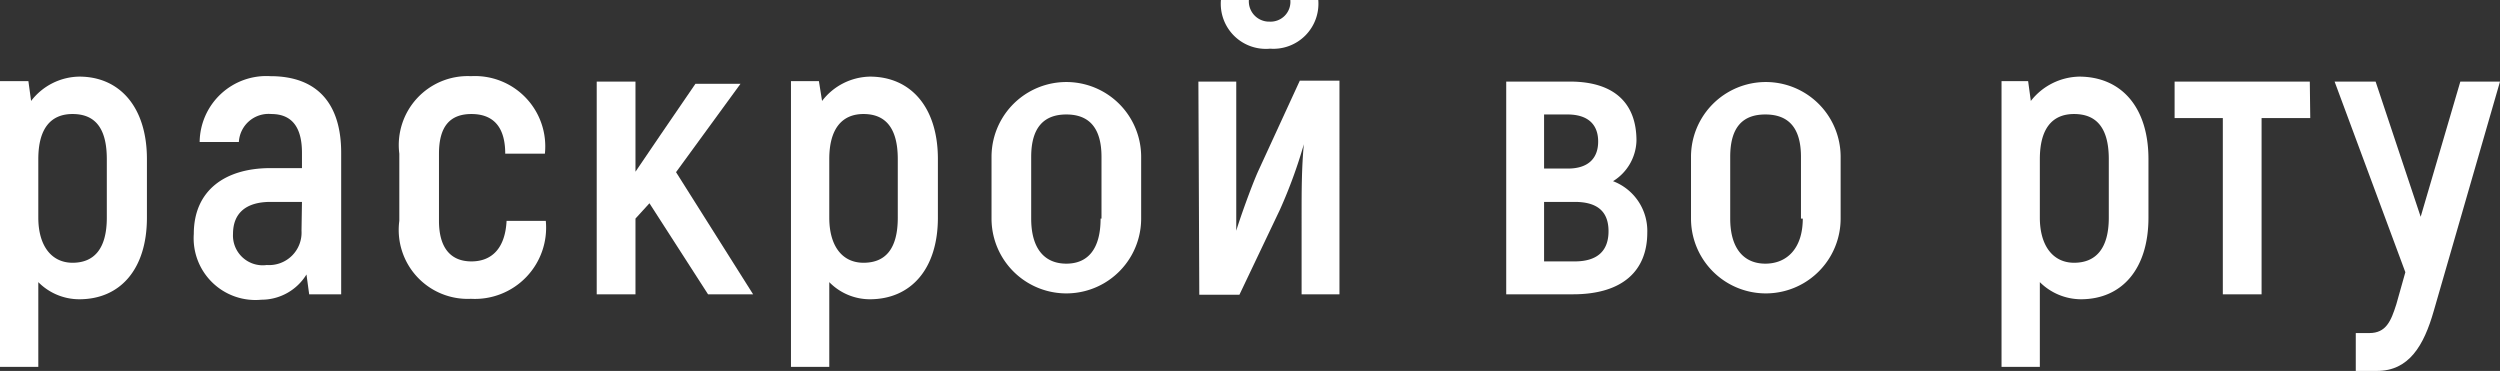
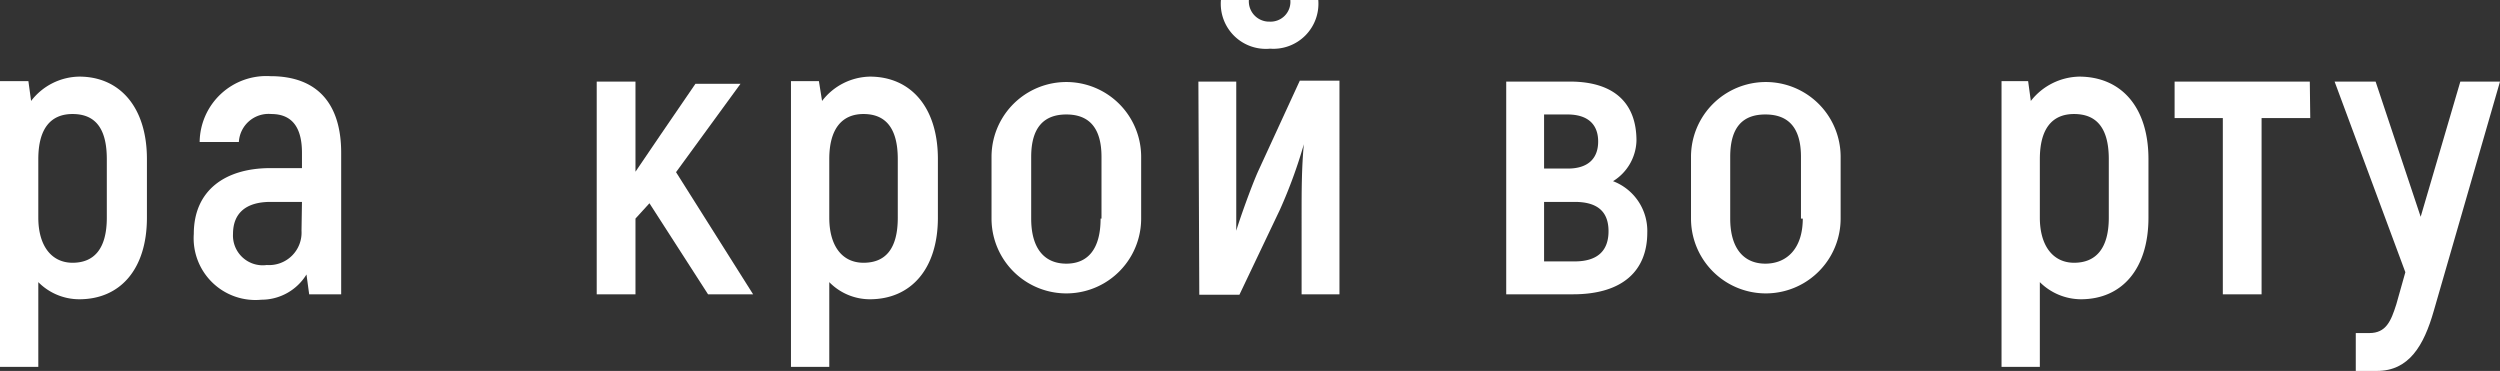
<svg xmlns="http://www.w3.org/2000/svg" viewBox="0 0 55.47 8.23">
  <rect x="0" y="0" width="55.47" height="8.23" fill="#333333" stroke="none" />
  <g id="Слой_2" data-name="Слой 2">
    <g id="Слой_1-2" data-name="Слой 1">
      <path d="M3.26,3.53v1.3c0,1.14-.59,1.81-1.5,1.81a1.28,1.28,0,0,1-.91-.38V8.14H0V1.8H.63l.06.44A1.37,1.37,0,0,1,1.76,1.7C2.65,1.7,3.26,2.37,3.26,3.53Zm-.89,0c0-.7-.27-1-.76-1s-.76.33-.76,1V4.83c0,.62.29,1,.76,1s.76-.3.76-1Z" style="fill:#fff" />
      <path d="M7.57,3.39V6.53H6.86L6.8,6.09a1.17,1.17,0,0,1-1,.56A1.37,1.37,0,0,1,4.3,5.19C4.3,4.22,5,3.73,6,3.73H6.7V3.39c0-.55-.21-.86-.68-.86a.66.66,0,0,0-.72.62H4.43A1.48,1.48,0,0,1,6,1.69C7.05,1.69,7.57,2.31,7.57,3.39ZM6.7,4.48H6c-.53,0-.83.24-.83.71a.66.66,0,0,0,.75.69.72.72,0,0,0,.77-.76Z" style="fill:#fff" />
-       <path d="M8.86,4.9V3.41a1.53,1.53,0,0,1,1.59-1.72,1.56,1.56,0,0,1,1.64,1.72h-.88c0-.6-.27-.88-.75-.88s-.72.28-.72.88V4.9c0,.6.26.9.72.9s.75-.3.78-.9h.87a1.58,1.58,0,0,1-1.66,1.73A1.53,1.53,0,0,1,8.86,4.9Z" style="fill:#fff" />
      <path d="M14.41,4.51l-.31.34V6.53h-.86V1.81h.86v2L14.65,3l.78-1.14h1L15,3.82l1.71,2.71h-1Z" style="fill:#fff" />
      <path d="M20.81,3.53v1.3c0,1.14-.6,1.81-1.51,1.81a1.26,1.26,0,0,1-.9-.38V8.14h-.85V1.8h.62l.07.44A1.37,1.37,0,0,1,19.3,1.7C20.2,1.7,20.81,2.37,20.81,3.53Zm-.89,0c0-.7-.28-1-.76-1s-.76.33-.76,1V4.83c0,.62.28,1,.76,1s.76-.3.76-1Z" style="fill:#fff" />
      <path d="M22,4.85V3.48a1.66,1.66,0,1,1,3.32,0V4.85a1.66,1.66,0,1,1-3.32,0Zm2.44,0V3.48c0-.66-.29-.94-.78-.94s-.78.28-.78.94V4.85c0,.66.29,1,.78,1S24.42,5.51,24.42,4.85Z" style="fill:#fff" />
      <path d="M26.59,1.81h.84v2c0,.37,0,.8,0,1.31h0c.07-.24.34-1,.49-1.33l.92-2h.88V6.53h-.84V4.72c0-.46,0-1,.05-1.52h0a10.87,10.87,0,0,1-.53,1.45l-.9,1.89h-.89ZM27.09,0h.62a.45.45,0,0,0,.46.48A.44.44,0,0,0,28.63,0h.62a1,1,0,0,1-1.07,1.08A1,1,0,0,1,27.09,0Z" style="fill:#fff" />
      <path d="M36.55,5.16c0,.85-.55,1.37-1.65,1.37H33.42V1.81h1.41c1,0,1.48.49,1.48,1.31a1.09,1.09,0,0,1-.52.9A1.18,1.18,0,0,1,36.55,5.16ZM34.26,3.74h.53c.43,0,.67-.21.67-.6s-.24-.6-.68-.6h-.52Zm1.43,1.39c0-.43-.24-.65-.75-.65h-.68V5.8h.68C35.45,5.8,35.69,5.56,35.69,5.13Z" style="fill:#fff" />
      <path d="M37.52,4.85V3.48a1.66,1.66,0,1,1,3.32,0V4.85a1.66,1.66,0,1,1-3.32,0Zm2.44,0V3.48c0-.66-.29-.94-.79-.94s-.78.28-.78.94V4.85c0,.66.3,1,.78,1S40,5.51,40,4.85Z" style="fill:#fff" />
      <path d="M47.67,3.53v1.3c0,1.14-.59,1.81-1.5,1.81a1.3,1.3,0,0,1-.91-.38V8.14h-.85V1.8H45l.06.44a1.4,1.4,0,0,1,1.07-.54C47.06,1.7,47.67,2.37,47.67,3.53Zm-.88,0c0-.7-.28-1-.77-1s-.76.33-.76,1V4.83c0,.62.29,1,.76,1s.77-.3.77-1Z" style="fill:#fff" />
      <path d="M51.26,2.62H50.18V6.53h-.86V2.62H48.25V1.81h3Z" style="fill:#fff" />
      <path d="M55.47,1.81,54,6.9c-.22.77-.55,1.33-1.26,1.33h-.47V7.39h.3c.37,0,.48-.26.6-.64l.2-.71L51.8,1.81h.91l1,3,.88-3Z" style="fill:#fff" />
    </g>
  </g>
</svg>